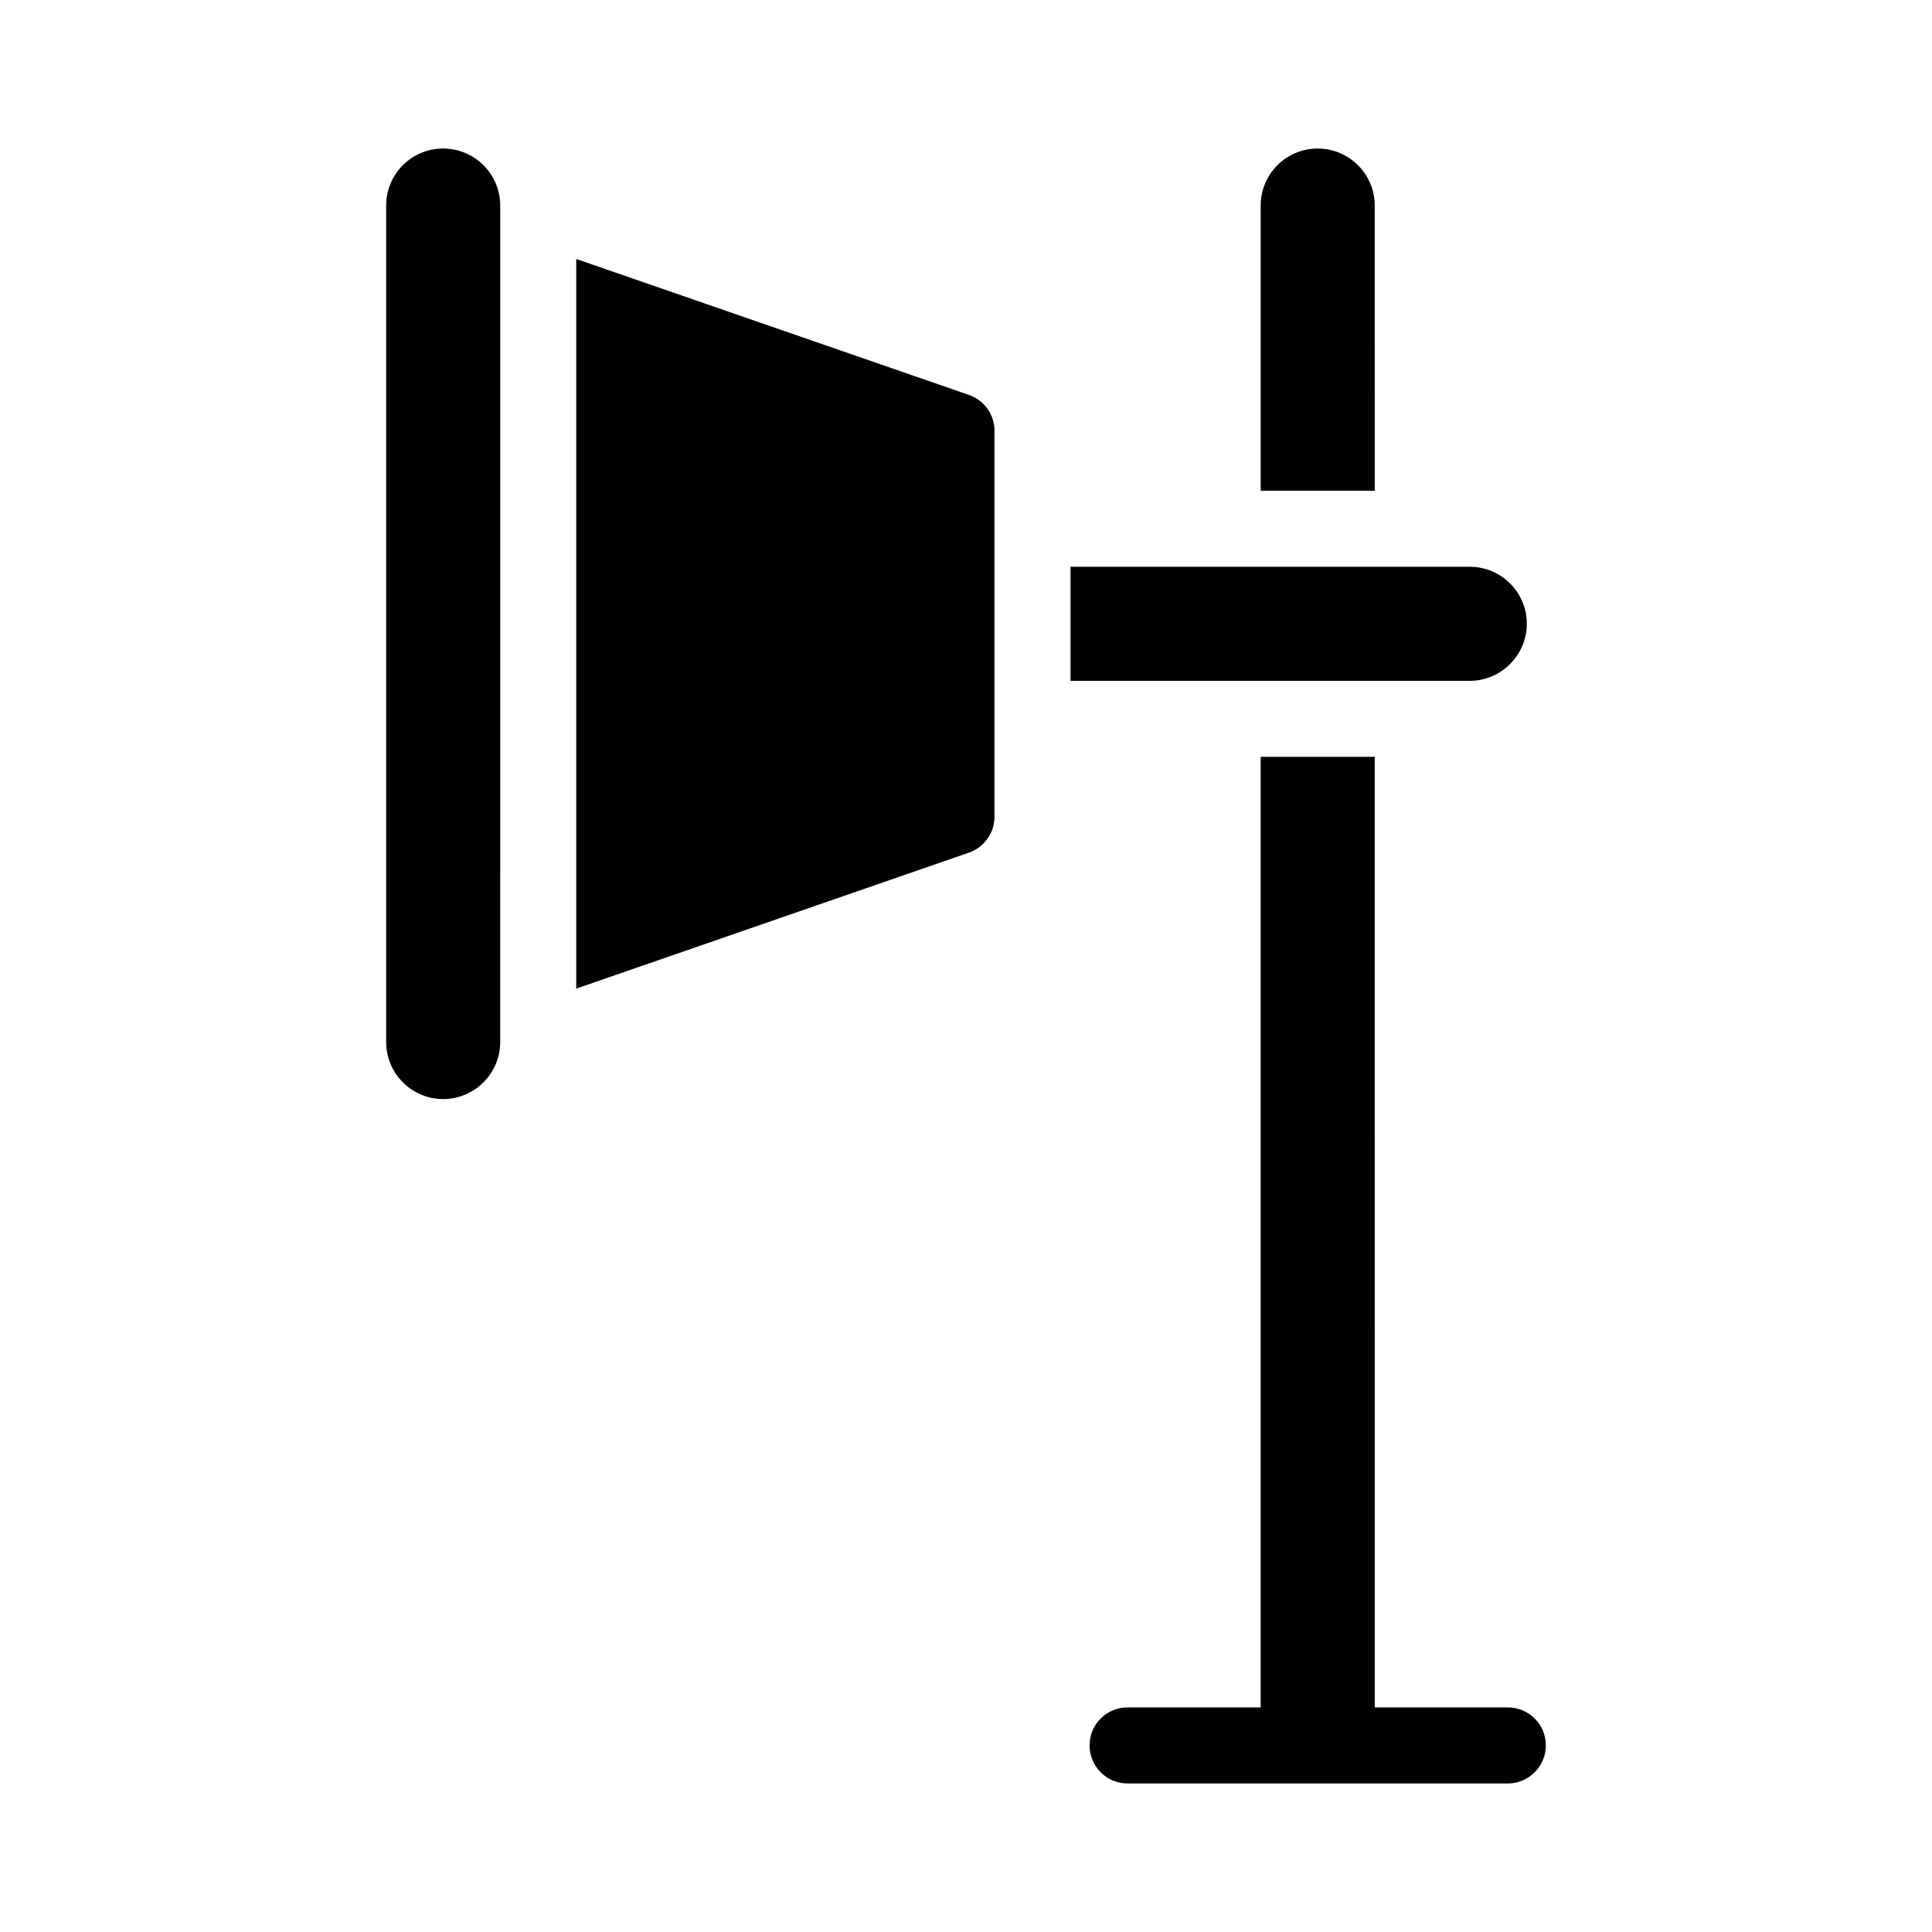
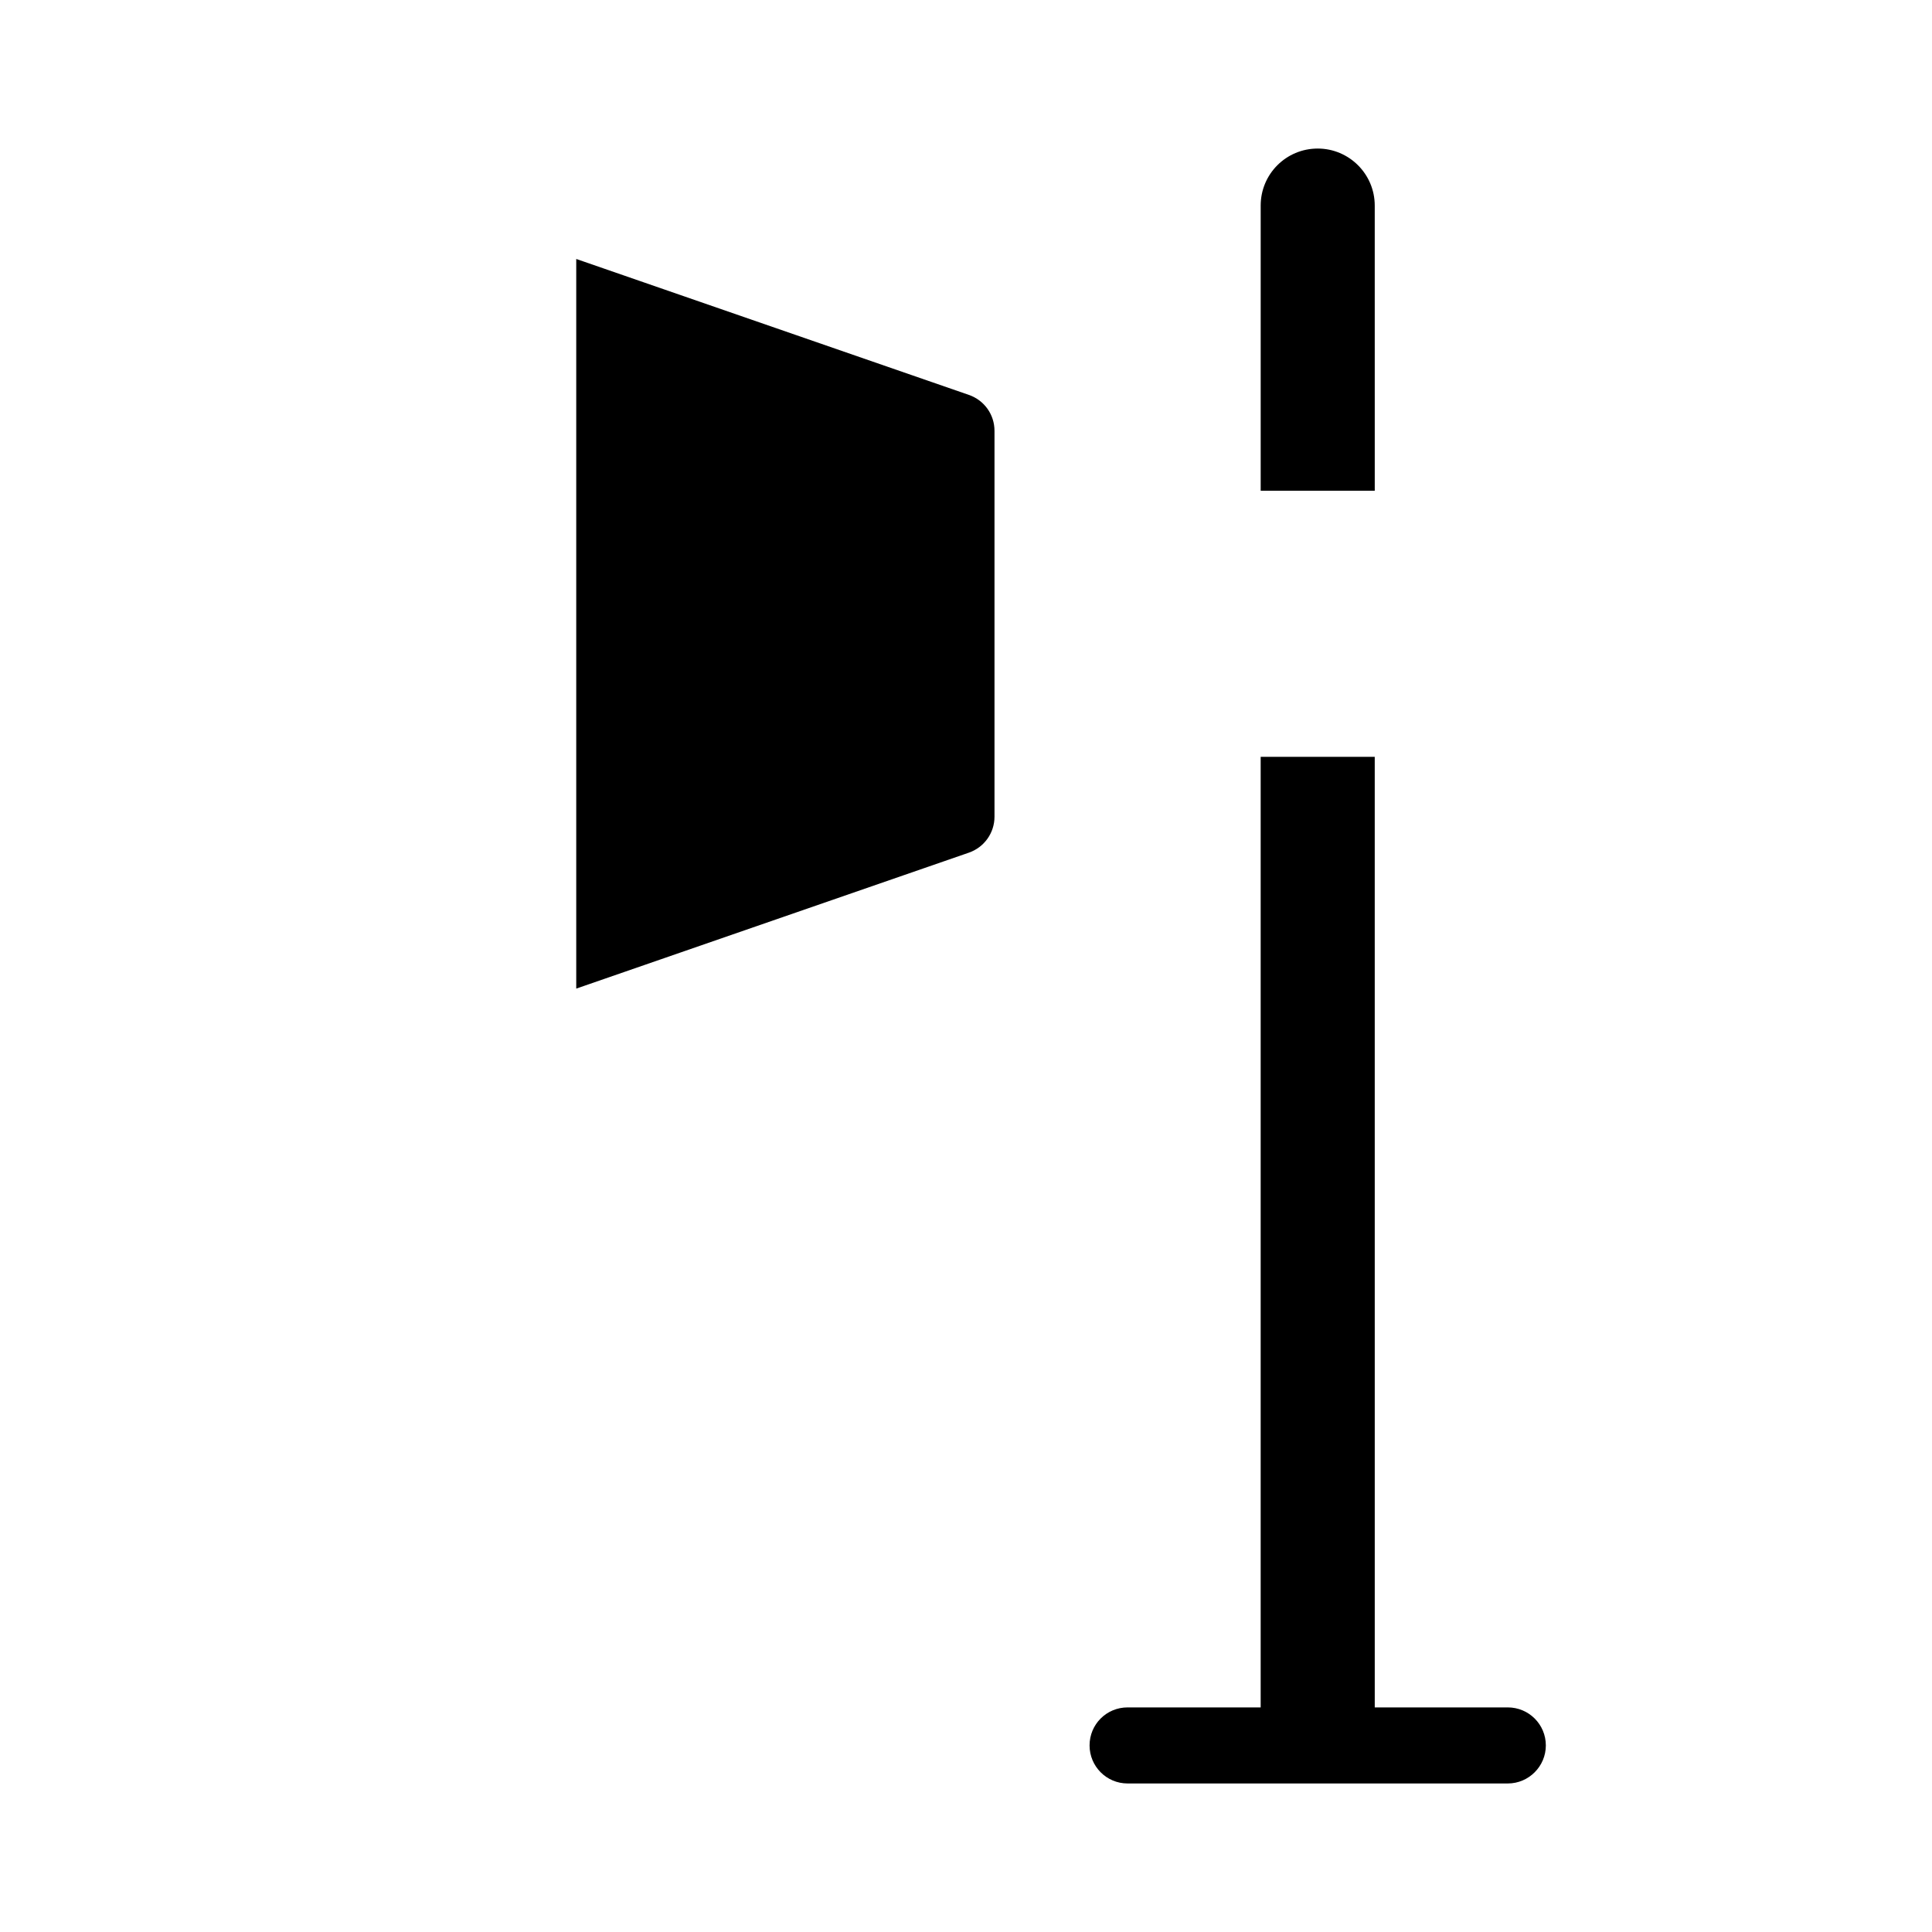
<svg xmlns="http://www.w3.org/2000/svg" fill="#000000" width="800px" height="800px" version="1.1" viewBox="144 144 512 512">
  <g>
    <path d="m508.32 198.48c0-8.363-6.801-15.113-15.113-15.113-8.363 0-15.113 6.75-15.113 15.113v75.57h30.23z" />
    <path d="m543.59 596.48h-35.266l-0.004-251.91h-30.23v251.91h-35.266c-5.594 0-10.078 4.484-10.078 10.078 0 5.543 4.484 10.078 10.078 10.078h100.76c5.543 0 10.078-4.535 10.078-10.078 0-5.594-4.535-10.078-10.074-10.078z" />
-     <path d="m261.45 183.36c-8.363 0-15.113 6.75-15.113 15.113v221.68c0 8.312 6.75 15.113 15.113 15.113 8.312 0 15.113-6.801 15.113-15.113l0.004-221.67c0-8.363-6.801-15.117-15.117-15.117z" />
    <path d="m400.75 248.65-104.04-36.02v193.36l104.04-36.023c4.082-1.41 6.801-5.238 6.801-9.523v-102.27c0-4.332-2.719-8.109-6.801-9.523z" />
-     <path d="m548.62 309.31c0-8.363-6.801-15.113-15.113-15.113h-105.8v30.23h105.8c8.312-0.004 15.113-6.805 15.113-15.117z" />
  </g>
</svg>